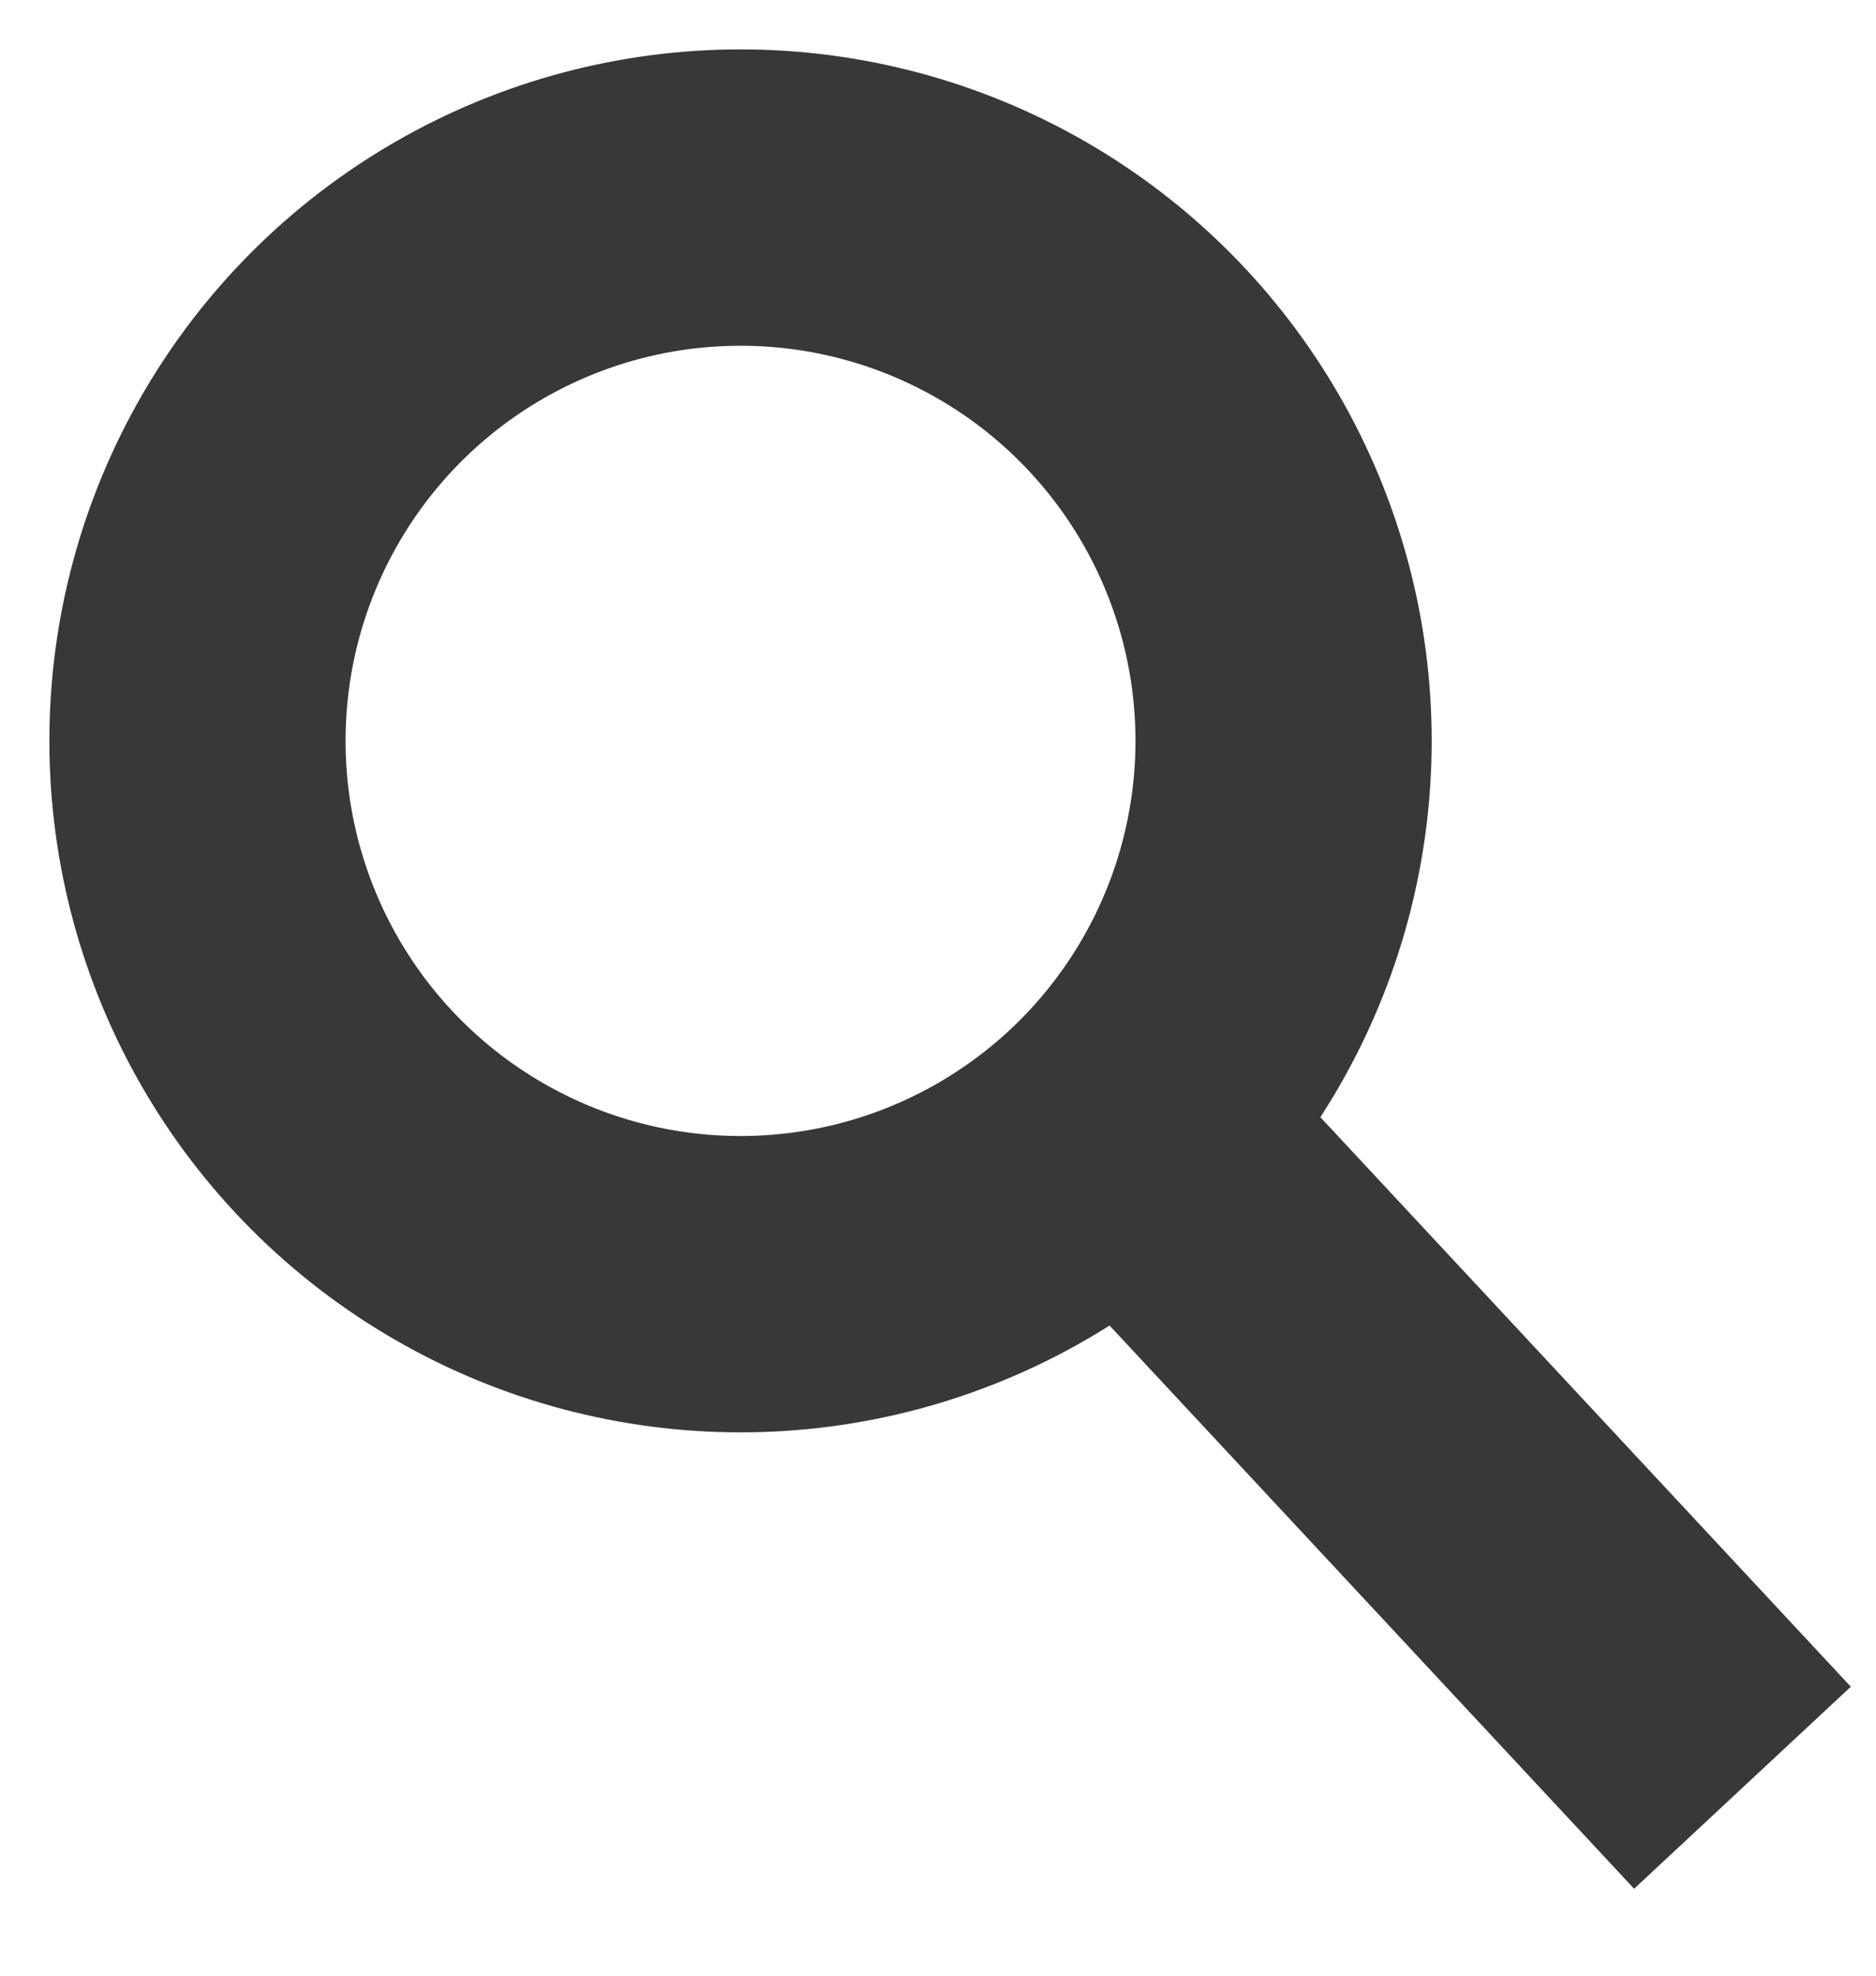
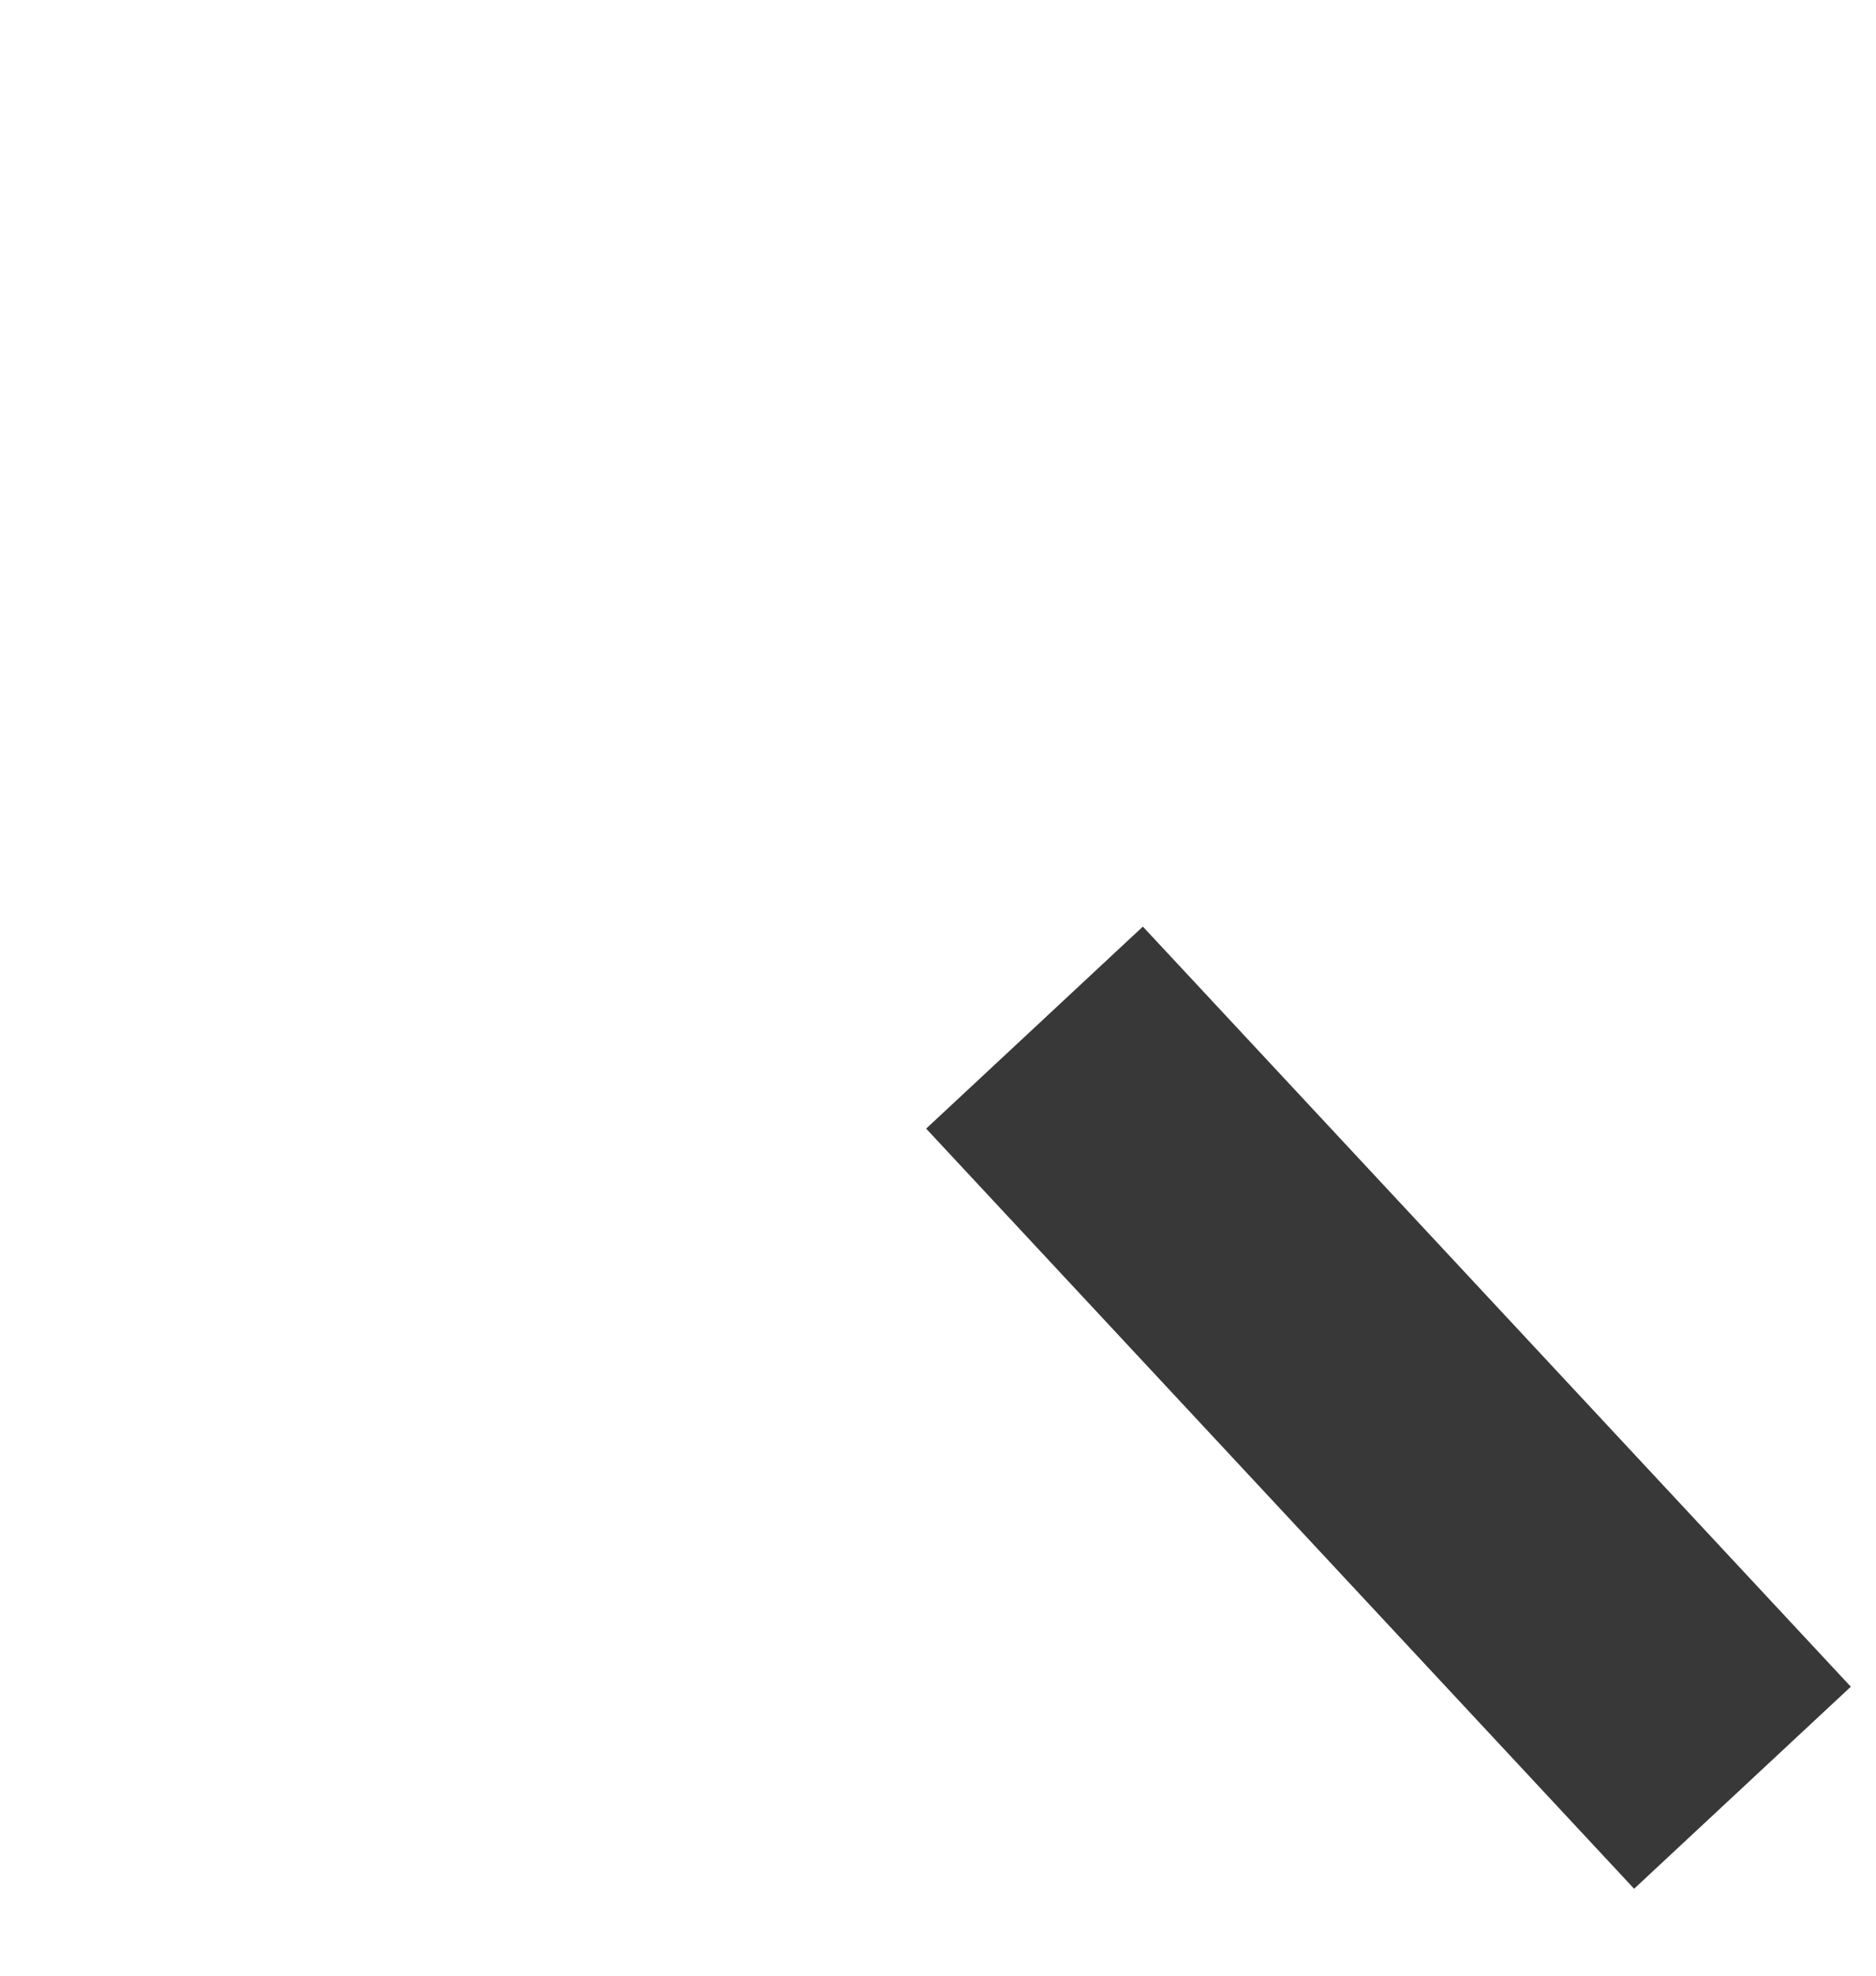
<svg xmlns="http://www.w3.org/2000/svg" width="19px" height="20px" viewBox="0 0 19 20" version="1.1">
  <title>Group 2</title>
  <desc>Created with Sketch.</desc>
  <g id="Page-1" stroke="none" stroke-width="1" fill="none" fill-rule="evenodd">
    <g id="Homepage-" transform="translate(-1344, -29)" stroke="#383838" stroke-width="3">
      <g id="Group-16" transform="translate(45, 10)">
        <g id="Group-4" transform="translate(1107, 9)">
          <g id="Group-2" transform="translate(194, 12)">
-             <circle id="Oval" cx="5.5" cy="5.5" r="5.5" />
            <path d="M9.5,9.5 L14.625,15" id="Line" stroke-linecap="square" />
          </g>
        </g>
      </g>
    </g>
  </g>
</svg>